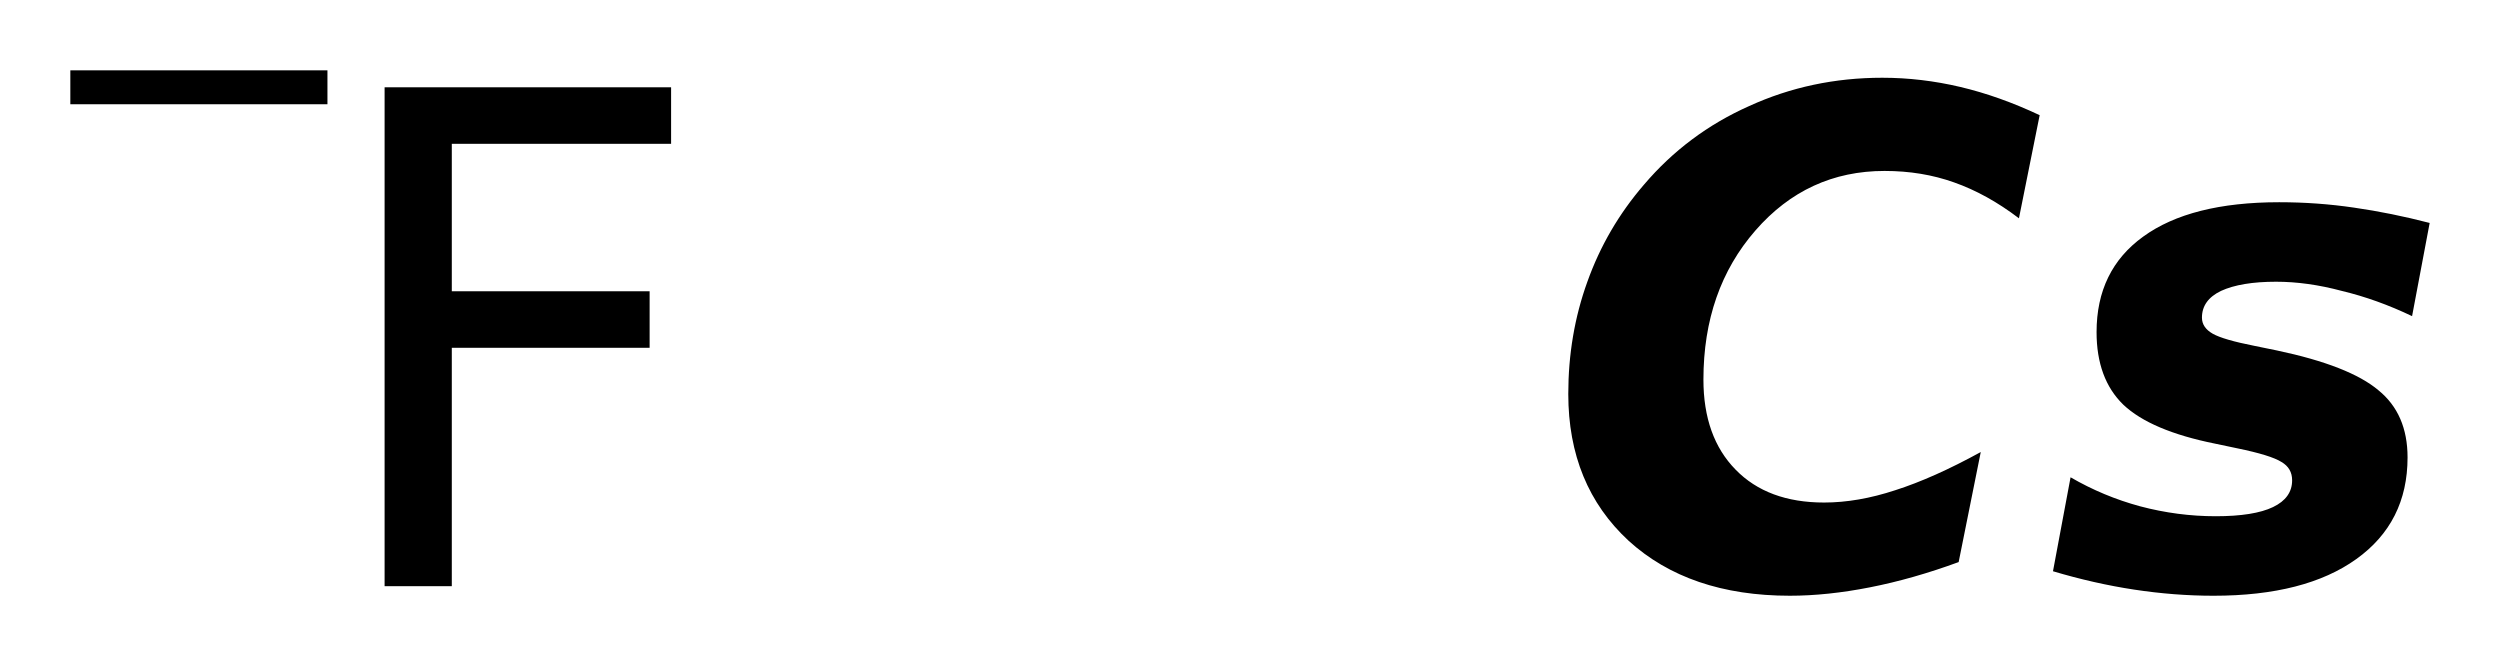
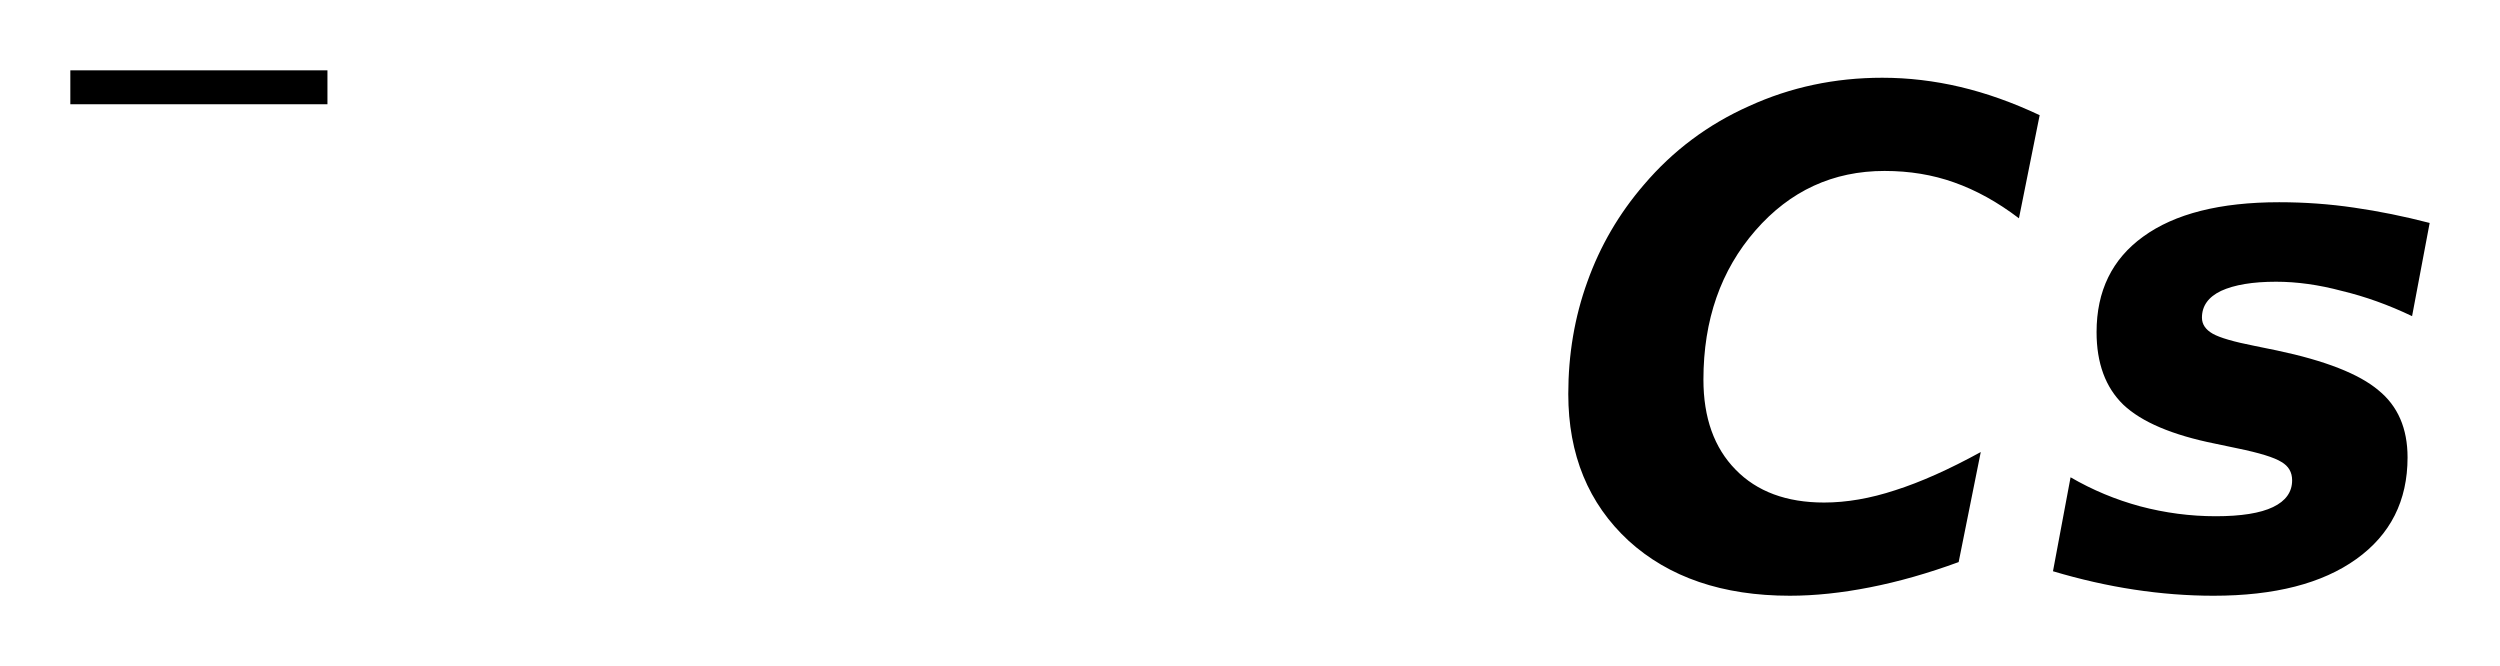
<svg xmlns="http://www.w3.org/2000/svg" version="1.2" width="19.904mm" height="5.303mm" viewBox="0 0 19.904 5.303">
  <desc>Generated by the Chemistry Development Kit (http://github.com/cdk)</desc>
  <g stroke-linecap="round" stroke-linejoin="round" fill="#000000">
-     <rect x=".0" y=".0" width="20.0" height="6.0" fill="#FFFFFF" stroke="none" />
    <g id="mol1" class="mol">
      <g id="mol1atm1" class="atom">
-         <path d="M3.062 .695h2.281v.45h-1.746v1.174h1.575v.45h-1.575v1.898h-.535v-3.972z" stroke="none" />
        <path d="M.56 .56h2.047v.27h-2.047v-.27z" stroke="none" />
      </g>
      <path id="mol1atm2" class="atom" d="M15.594 4.475q-.365 .134 -.706 .201q-.34 .067 -.638 .067q-.803 -.0 -1.284 -.438q-.48 -.444 -.48 -1.168q-.0 -.474 .152 -.894q.152 -.426 .45 -.772q.347 -.408 .839 -.627q.493 -.225 1.059 -.225q.31 -.0 .62 .073q.31 .073 .633 .225l-.165 .821q-.255 -.194 -.517 -.286q-.255 -.091 -.553 -.091q-.615 .0 -1.028 .474q-.414 .475 -.414 1.187q.0 .456 .256 .717q.255 .262 .705 .262q.268 -.0 .566 -.098q.304 -.097 .681 -.304l-.176 .876zM19.344 1.775l-.14 .742q-.28 -.134 -.56 -.201q-.273 -.073 -.523 -.073q-.279 -.0 -.438 .073q-.152 .073 -.152 .213q.0 .079 .086 .128q.085 .048 .334 .097l.176 .036q.578 .122 .809 .317q.232 .188 .232 .535q-.0 .517 -.408 .809q-.407 .292 -1.137 .292q-.311 -.0 -.633 -.049q-.316 -.048 -.645 -.146l.14 -.748q.262 .152 .554 .231q.298 .079 .602 .079q.304 .0 .456 -.073q.152 -.073 .152 -.213q.0 -.097 -.085 -.146q-.085 -.054 -.353 -.109l-.176 -.037q-.511 -.103 -.73 -.31q-.213 -.207 -.213 -.578q.0 -.492 .371 -.76q.377 -.274 1.083 -.274q.304 .0 .596 .043q.298 .043 .602 .122z" stroke="none" />
    </g>
  </g>
</svg>